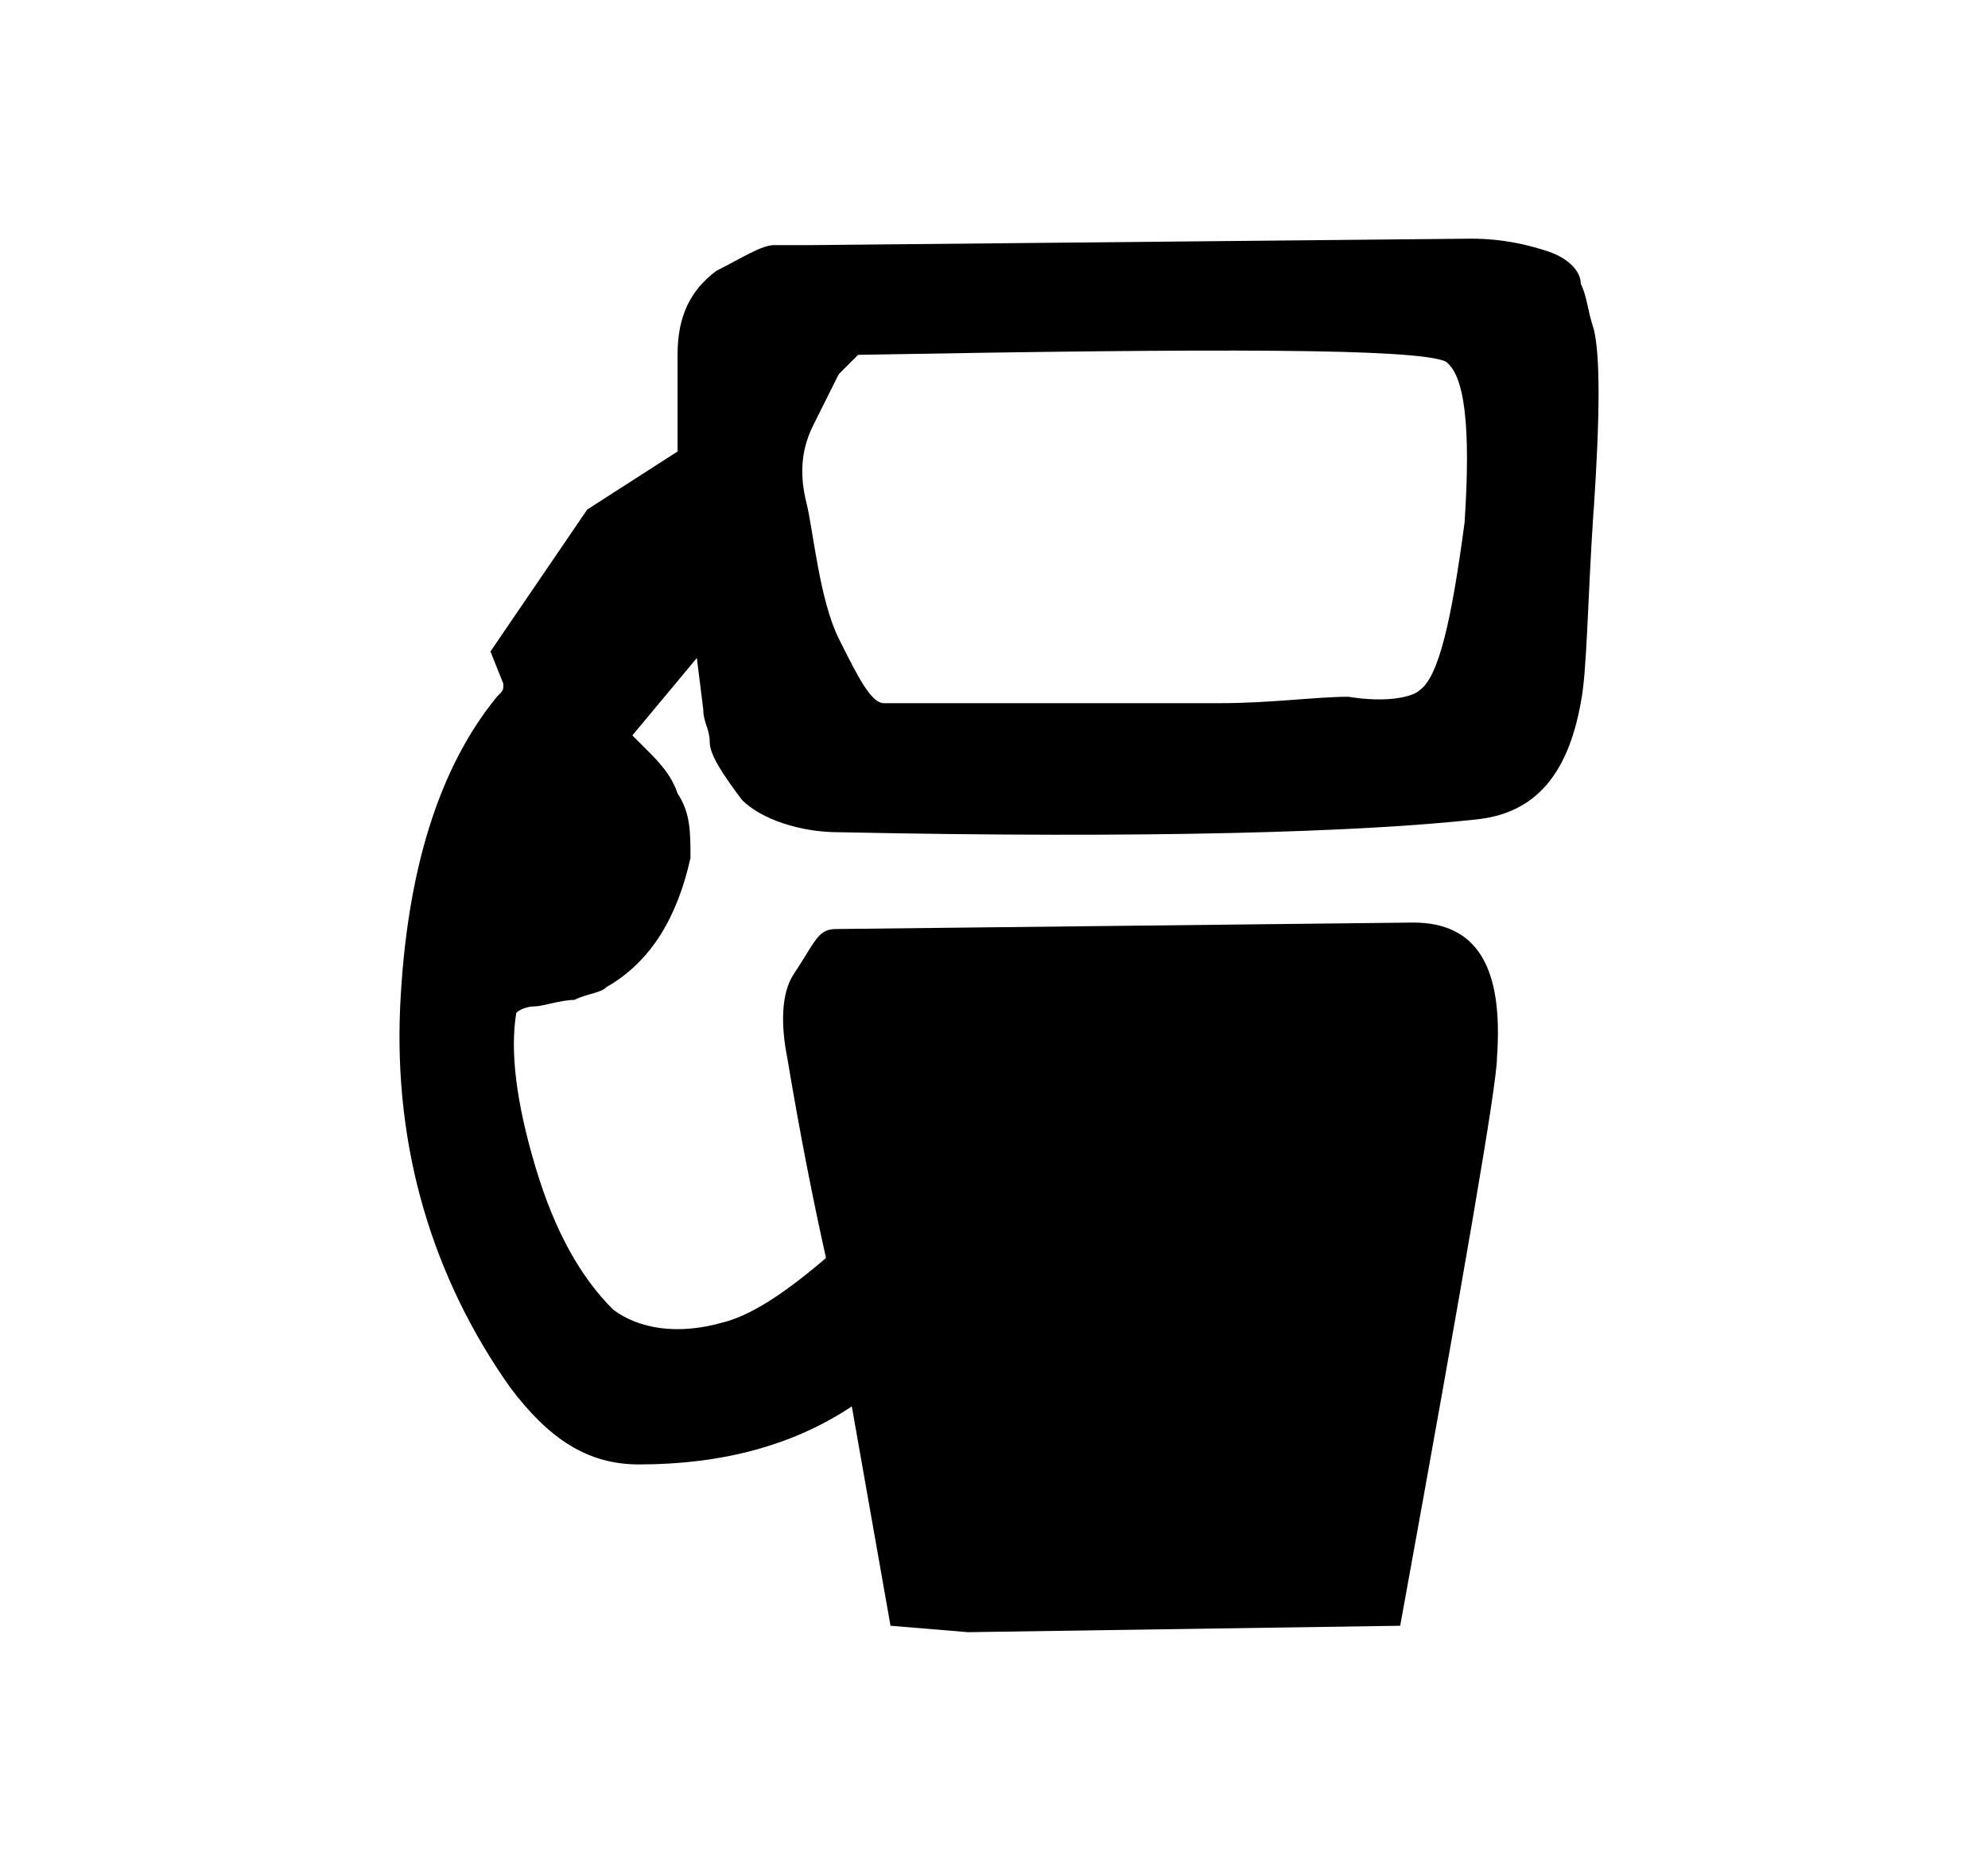
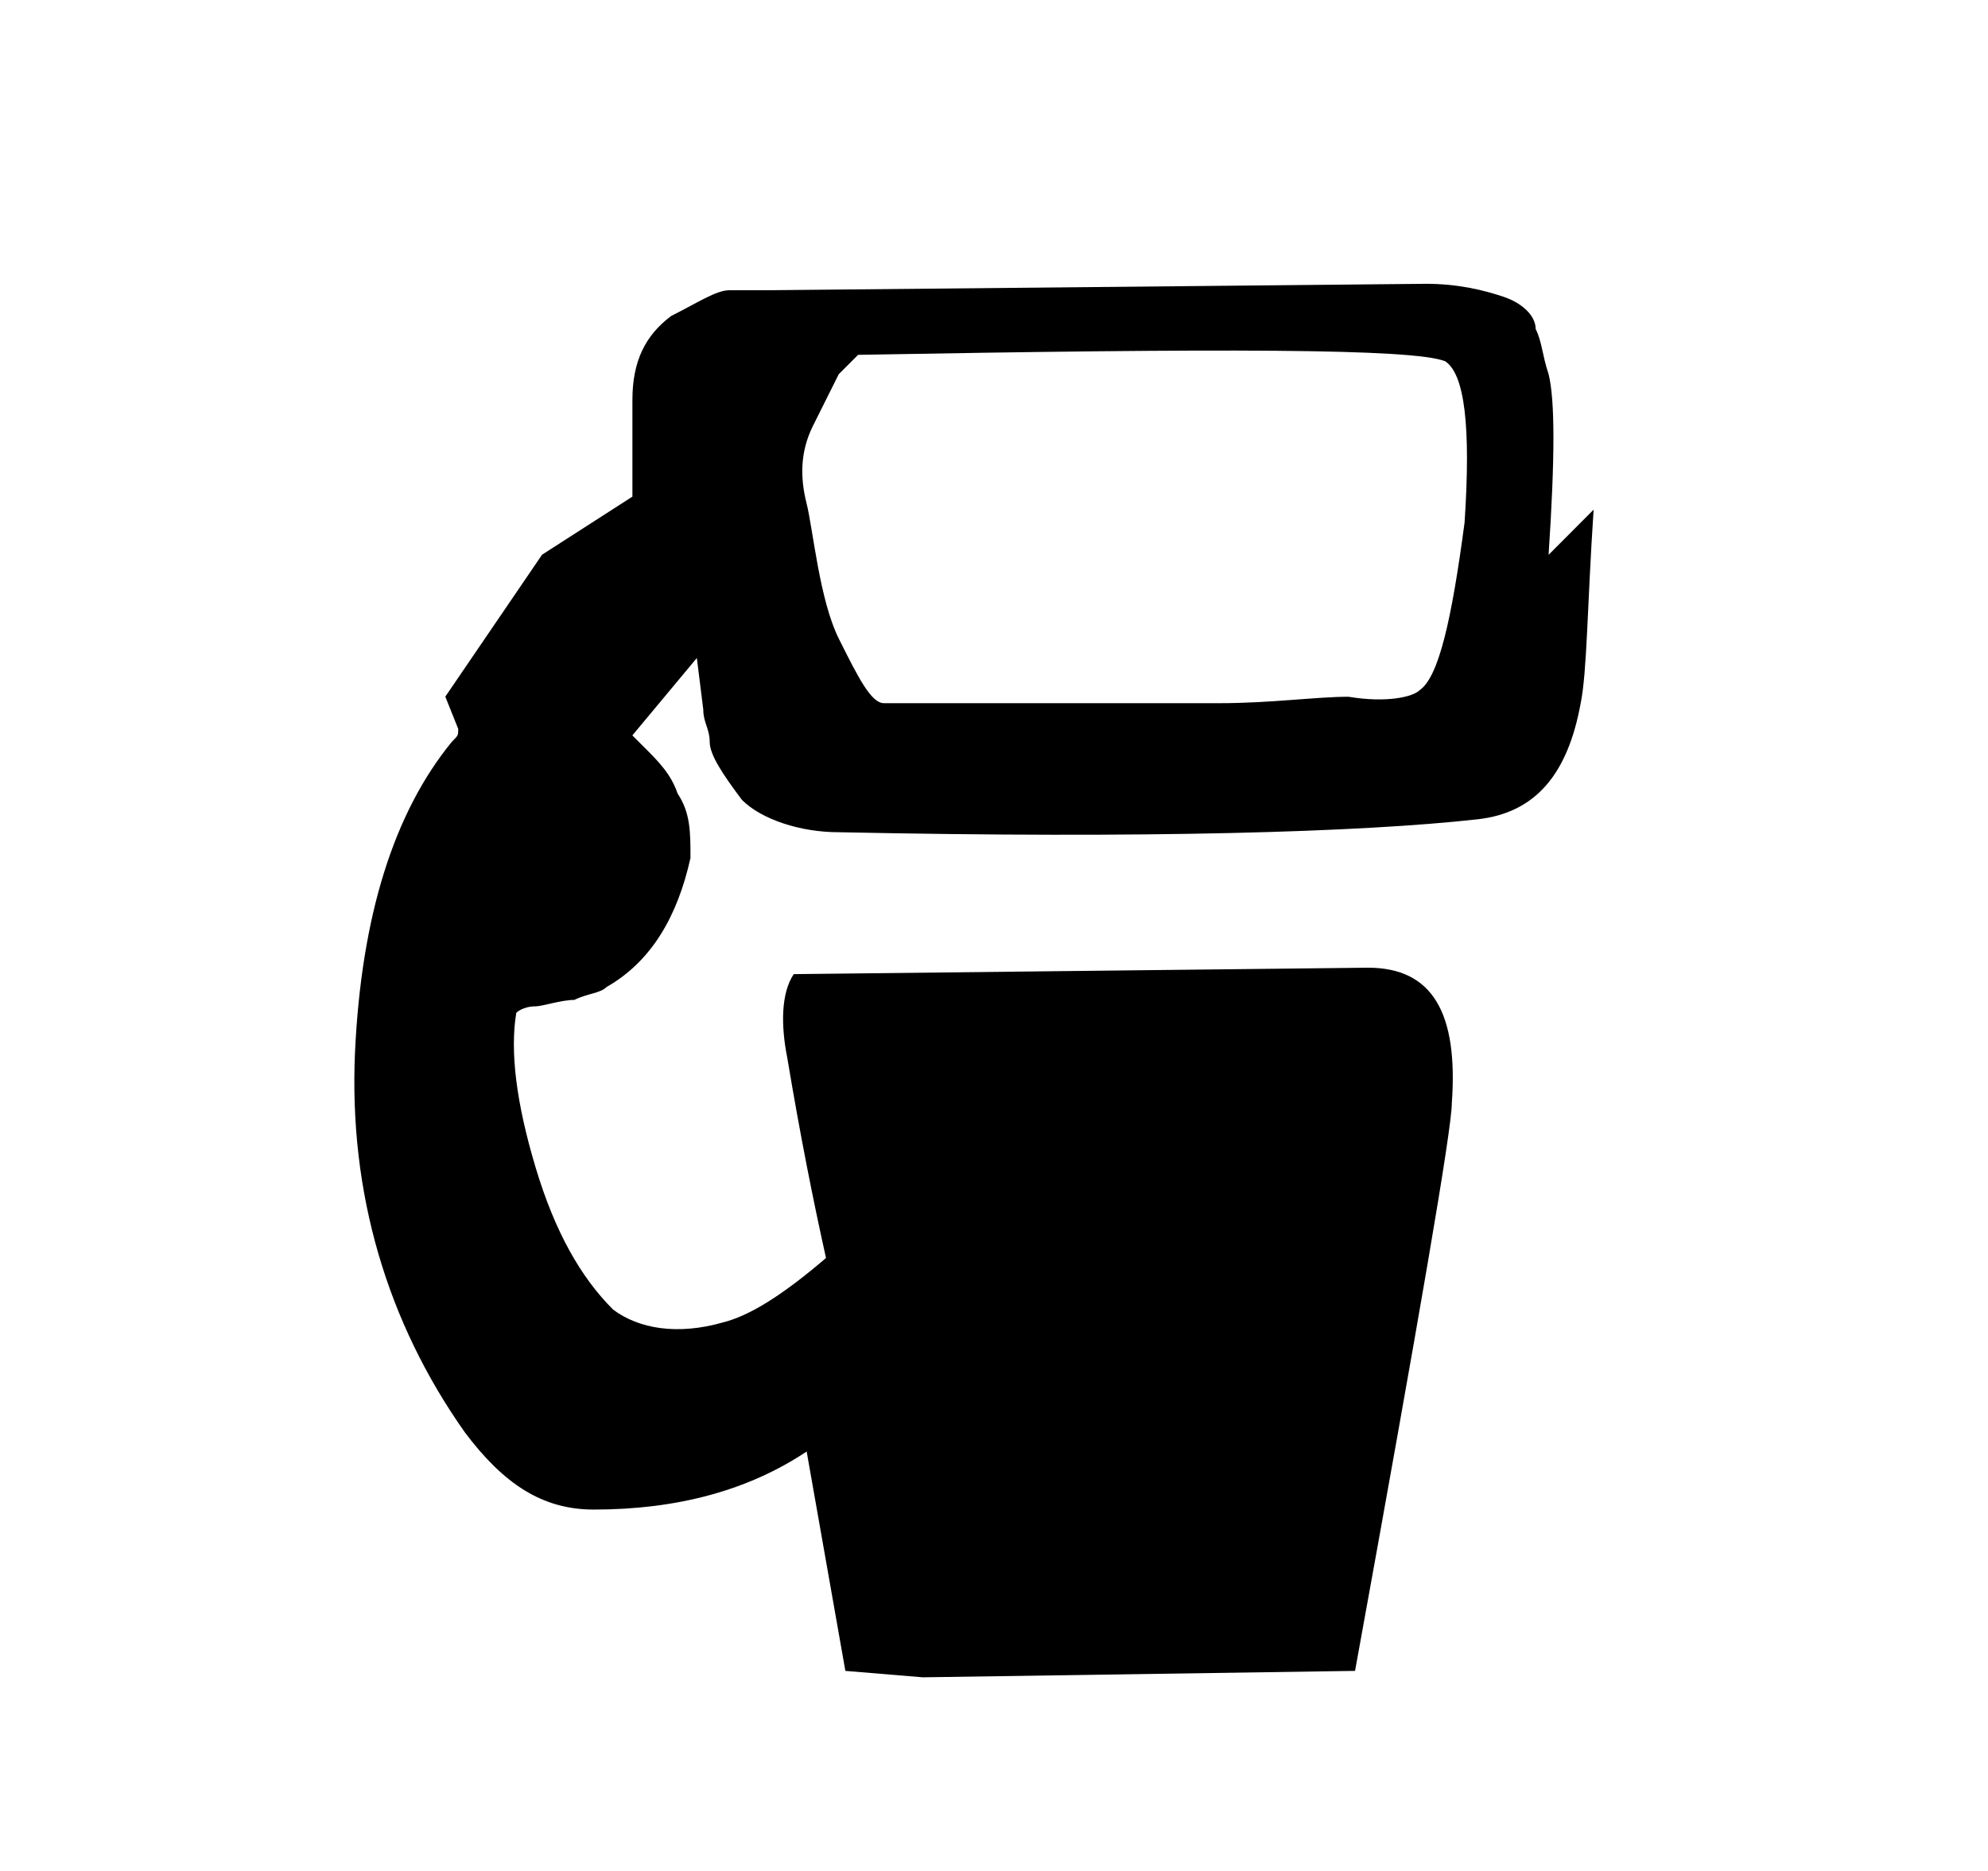
<svg xmlns="http://www.w3.org/2000/svg" width="34" height="32" viewBox="0 0 34 32">
  <title>untitled124</title>
-   <path d="M27.255 8.717c-0.11 1.655-0.11 2.759-0.221 3.31-0.221 1.214-0.772 1.876-1.765 1.986-1.986 0.221-5.628 0.331-10.924 0.221-0.662 0-1.324-0.221-1.655-0.552-0.331-0.441-0.552-0.772-0.552-0.993s-0.11-0.331-0.11-0.552l-0.11-0.883-1.103 1.324 0.221 0.221c0.221 0.221 0.441 0.441 0.552 0.772 0.221 0.331 0.221 0.662 0.221 1.103-0.221 0.993-0.662 1.766-1.434 2.207-0.11 0.11-0.331 0.11-0.552 0.221-0.221 0-0.552 0.11-0.662 0.11-0.221 0-0.331 0.11-0.331 0.11-0.11 0.662 0 1.545 0.331 2.648s0.772 1.876 1.324 2.428c0.441 0.331 1.103 0.441 1.876 0.221 0.441-0.11 0.993-0.441 1.766-1.103-0.221-0.993-0.441-2.097-0.662-3.421-0.11-0.552-0.11-1.103 0.11-1.434s0.331-0.552 0.441-0.662 0.221-0.11 0.331-0.11l9.821-0.11c1.103 0 1.545 0.772 1.434 2.317 0 0.441-0.552 3.641-1.655 9.71l-7.393 0.11-1.324-0.11-0.662-3.752c-0.993 0.662-2.207 0.993-3.641 0.993-0.883 0-1.545-0.441-2.207-1.324-1.324-1.876-1.986-4.083-1.876-6.51 0.11-2.317 0.662-4.083 1.655-5.297 0.11-0.11 0.11-0.11 0.11-0.221l-0.221-0.552 1.655-2.428 1.545-0.993v-1.655c0-0.662 0.221-1.103 0.662-1.434 0.441-0.221 0.772-0.441 0.993-0.441s0.441 0 0.662 0l11.255-0.11c0.552 0 0.993 0.11 1.324 0.221s0.552 0.331 0.552 0.552c0.11 0.221 0.11 0.441 0.221 0.772 0.11 0.441 0.11 1.434 0 3.090zM24.276 11.807c0.331-0.221 0.552-1.214 0.772-2.869 0.11-1.655 0-2.538-0.331-2.759-0.552-0.221-3.862-0.221-10.041-0.11l-0.331 0.331c-0.11 0.221-0.221 0.441-0.441 0.883s-0.221 0.883-0.11 1.324 0.221 1.655 0.552 2.317 0.552 1.103 0.772 1.103c0 0 0.441 0 1.103 0s1.434 0 2.207 0c0.772 0 1.545 0 2.428 0s1.655-0.11 2.207-0.11c0.662 0.11 1.103 0 1.214-0.11z" />
+   <path d="M27.255 8.717c-0.11 1.655-0.11 2.759-0.221 3.31-0.221 1.214-0.772 1.876-1.765 1.986-1.986 0.221-5.628 0.331-10.924 0.221-0.662 0-1.324-0.221-1.655-0.552-0.331-0.441-0.552-0.772-0.552-0.993s-0.11-0.331-0.11-0.552l-0.11-0.883-1.103 1.324 0.221 0.221c0.221 0.221 0.441 0.441 0.552 0.772 0.221 0.331 0.221 0.662 0.221 1.103-0.221 0.993-0.662 1.766-1.434 2.207-0.11 0.11-0.331 0.11-0.552 0.221-0.221 0-0.552 0.11-0.662 0.11-0.221 0-0.331 0.11-0.331 0.11-0.11 0.662 0 1.545 0.331 2.648s0.772 1.876 1.324 2.428c0.441 0.331 1.103 0.441 1.876 0.221 0.441-0.11 0.993-0.441 1.766-1.103-0.221-0.993-0.441-2.097-0.662-3.421-0.11-0.552-0.11-1.103 0.11-1.434l9.821-0.11c1.103 0 1.545 0.772 1.434 2.317 0 0.441-0.552 3.641-1.655 9.71l-7.393 0.11-1.324-0.11-0.662-3.752c-0.993 0.662-2.207 0.993-3.641 0.993-0.883 0-1.545-0.441-2.207-1.324-1.324-1.876-1.986-4.083-1.876-6.51 0.11-2.317 0.662-4.083 1.655-5.297 0.11-0.11 0.11-0.11 0.11-0.221l-0.221-0.552 1.655-2.428 1.545-0.993v-1.655c0-0.662 0.221-1.103 0.662-1.434 0.441-0.221 0.772-0.441 0.993-0.441s0.441 0 0.662 0l11.255-0.11c0.552 0 0.993 0.11 1.324 0.221s0.552 0.331 0.552 0.552c0.11 0.221 0.11 0.441 0.221 0.772 0.11 0.441 0.11 1.434 0 3.090zM24.276 11.807c0.331-0.221 0.552-1.214 0.772-2.869 0.11-1.655 0-2.538-0.331-2.759-0.552-0.221-3.862-0.221-10.041-0.11l-0.331 0.331c-0.11 0.221-0.221 0.441-0.441 0.883s-0.221 0.883-0.11 1.324 0.221 1.655 0.552 2.317 0.552 1.103 0.772 1.103c0 0 0.441 0 1.103 0s1.434 0 2.207 0c0.772 0 1.545 0 2.428 0s1.655-0.11 2.207-0.11c0.662 0.11 1.103 0 1.214-0.11z" />
</svg>